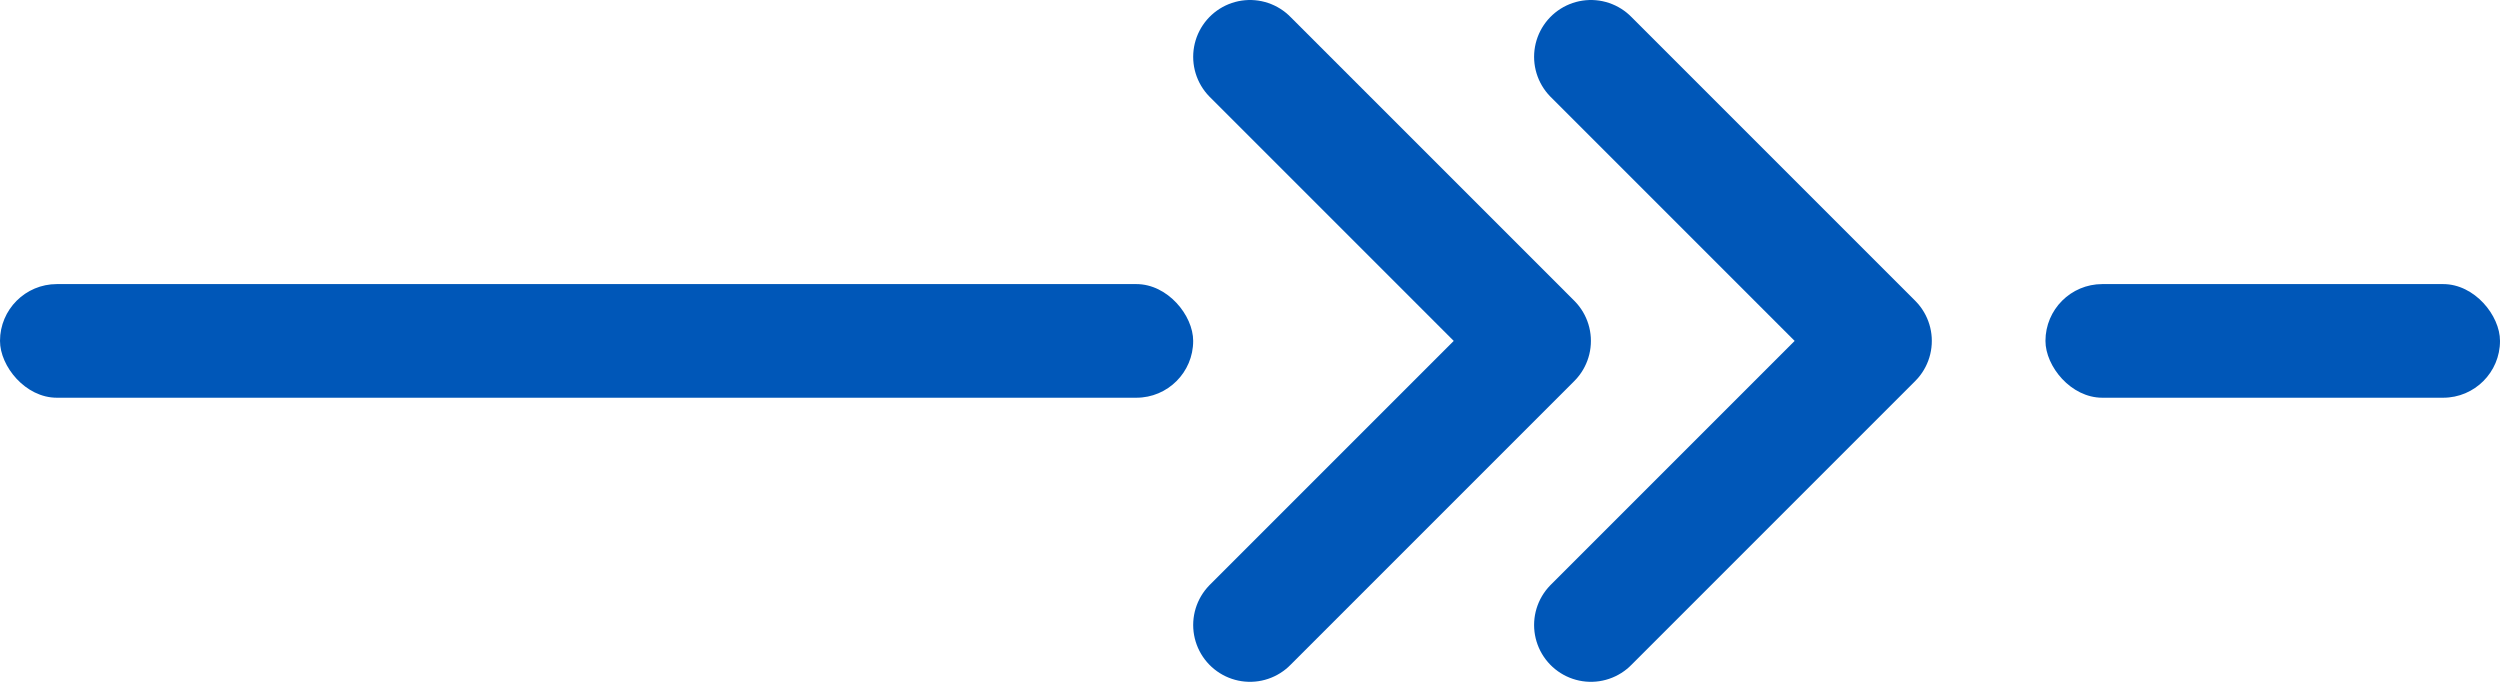
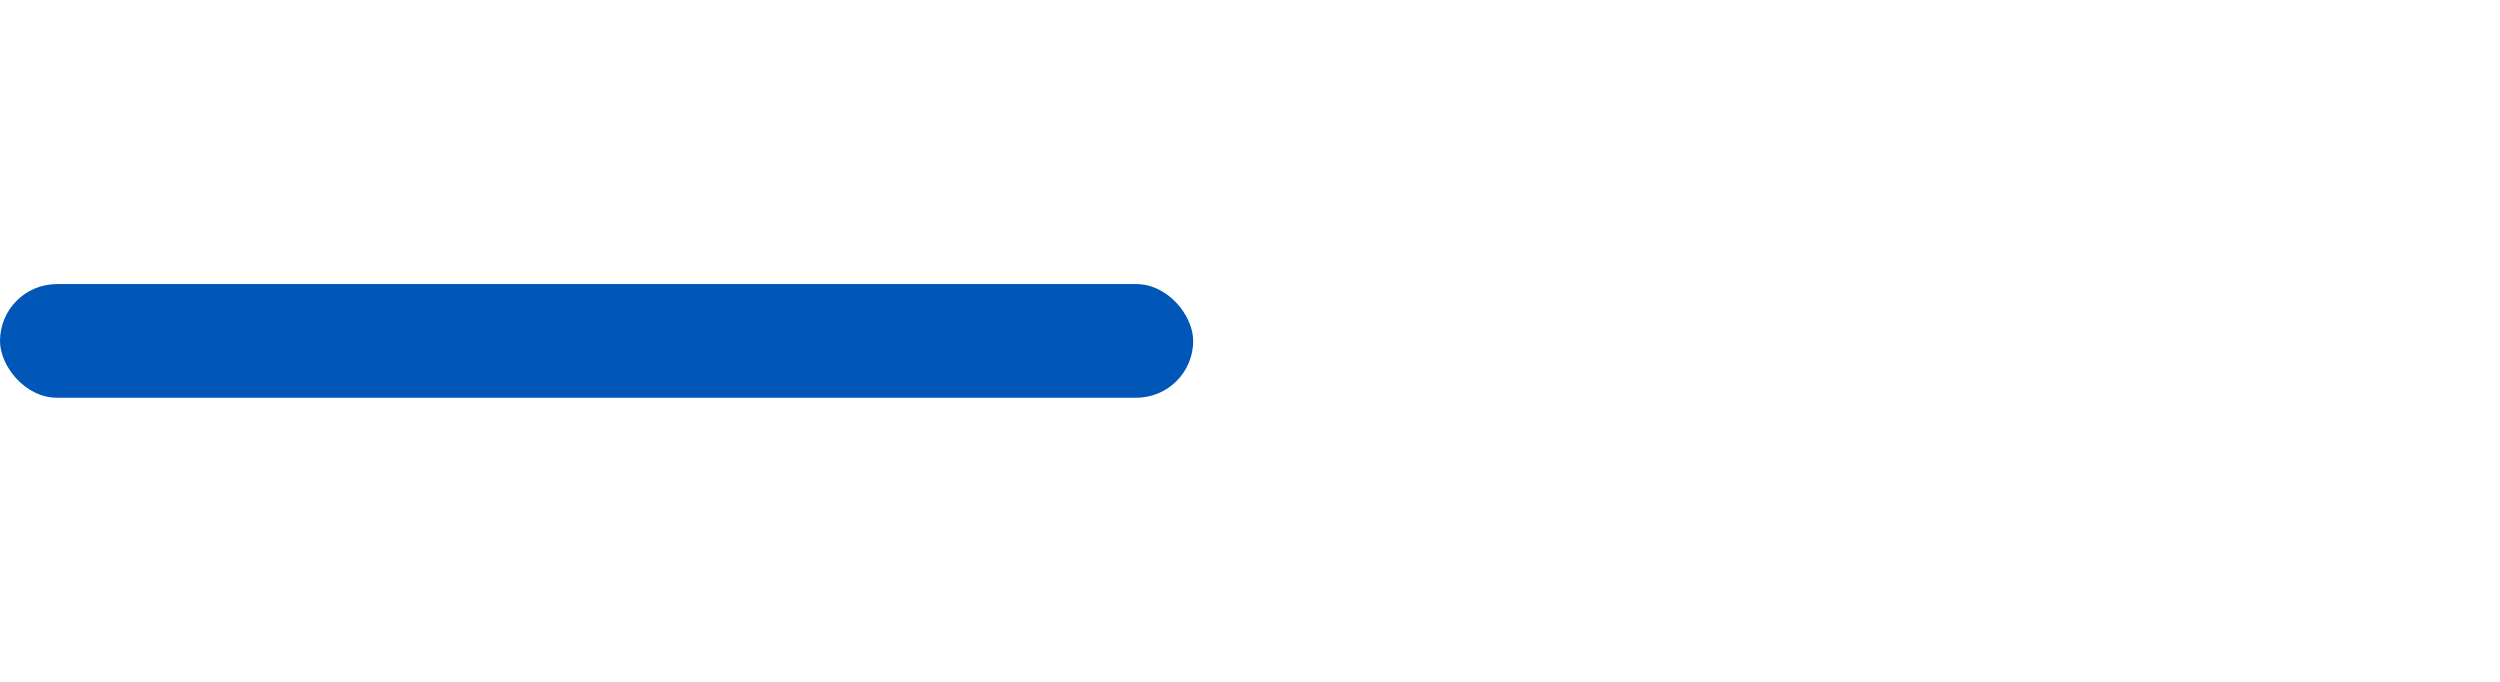
<svg xmlns="http://www.w3.org/2000/svg" width="44" height="12" viewBox="0 0 44 12" fill="none">
  <rect y="5" width="21" height="2" rx="1" fill="#0057B8" />
-   <rect x="36" y="5" width="8" height="2" rx="1" fill="#0057B8" />
-   <path d="M28 1L33 6L28 11" stroke="#0057B8" stroke-width="2" stroke-linecap="round" stroke-linejoin="round" />
-   <path d="M22 1L27 6L22 11" stroke="#0057B8" stroke-width="2" stroke-linecap="round" stroke-linejoin="round" />
</svg>